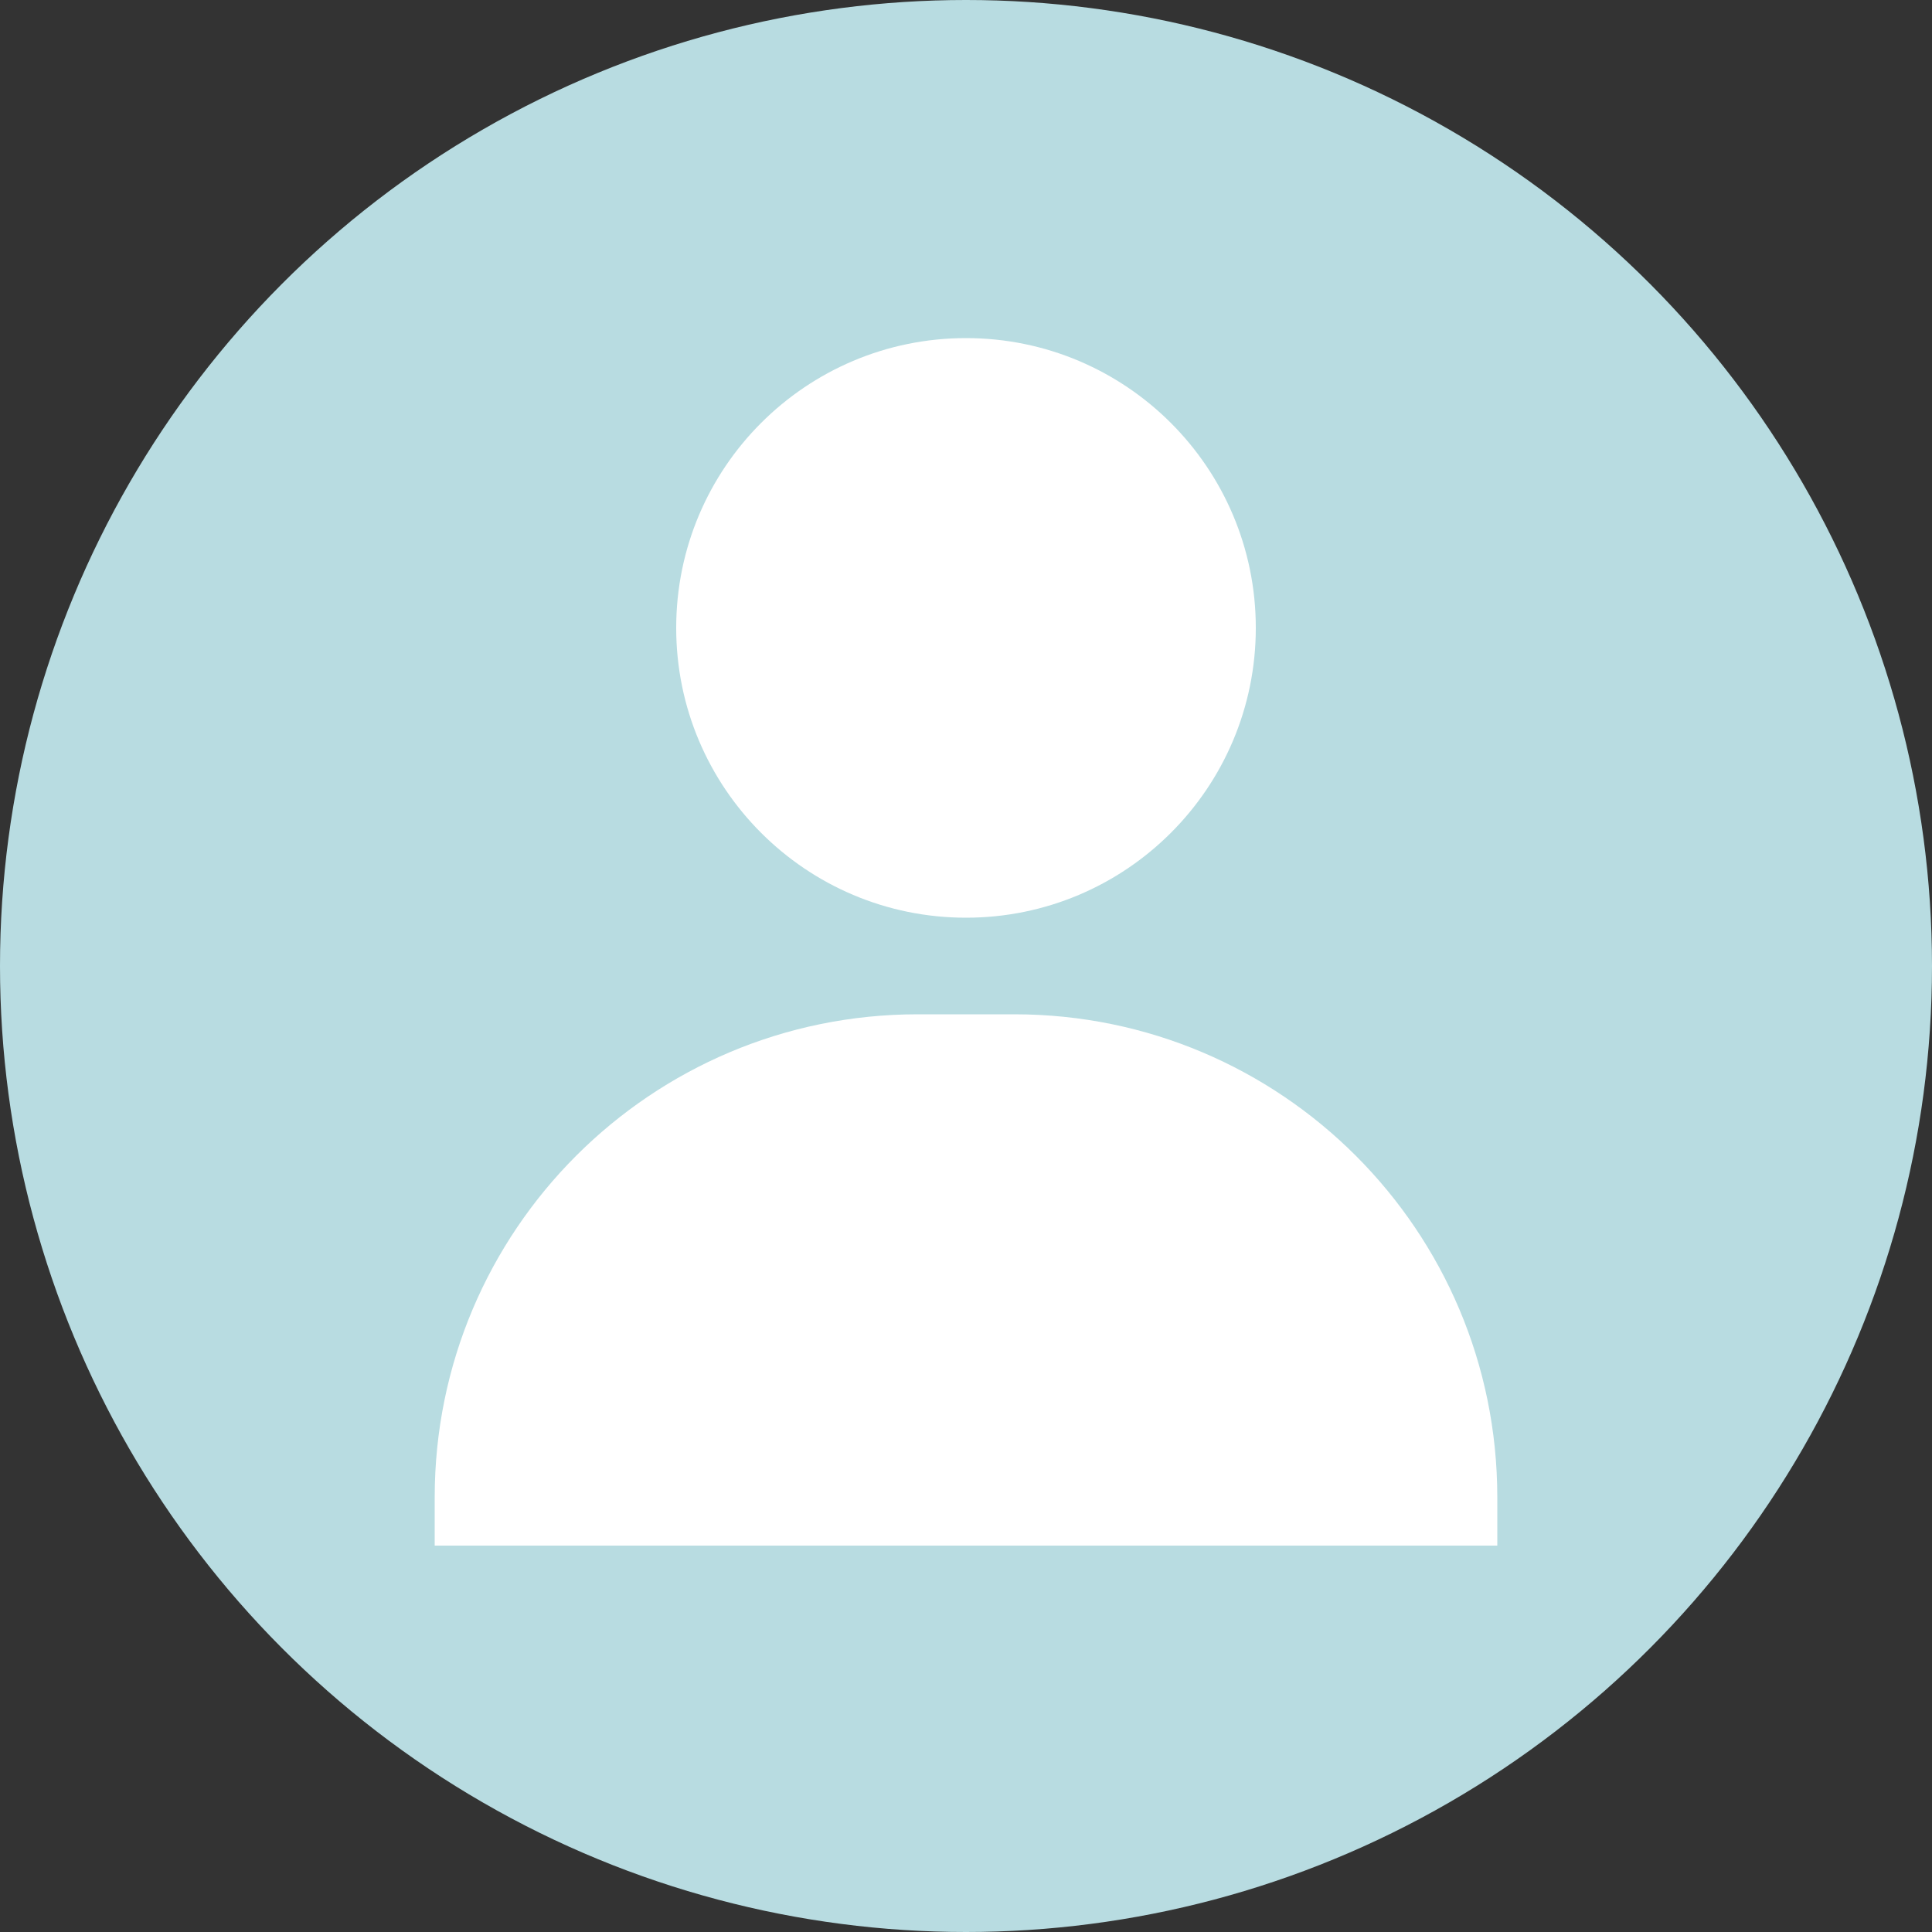
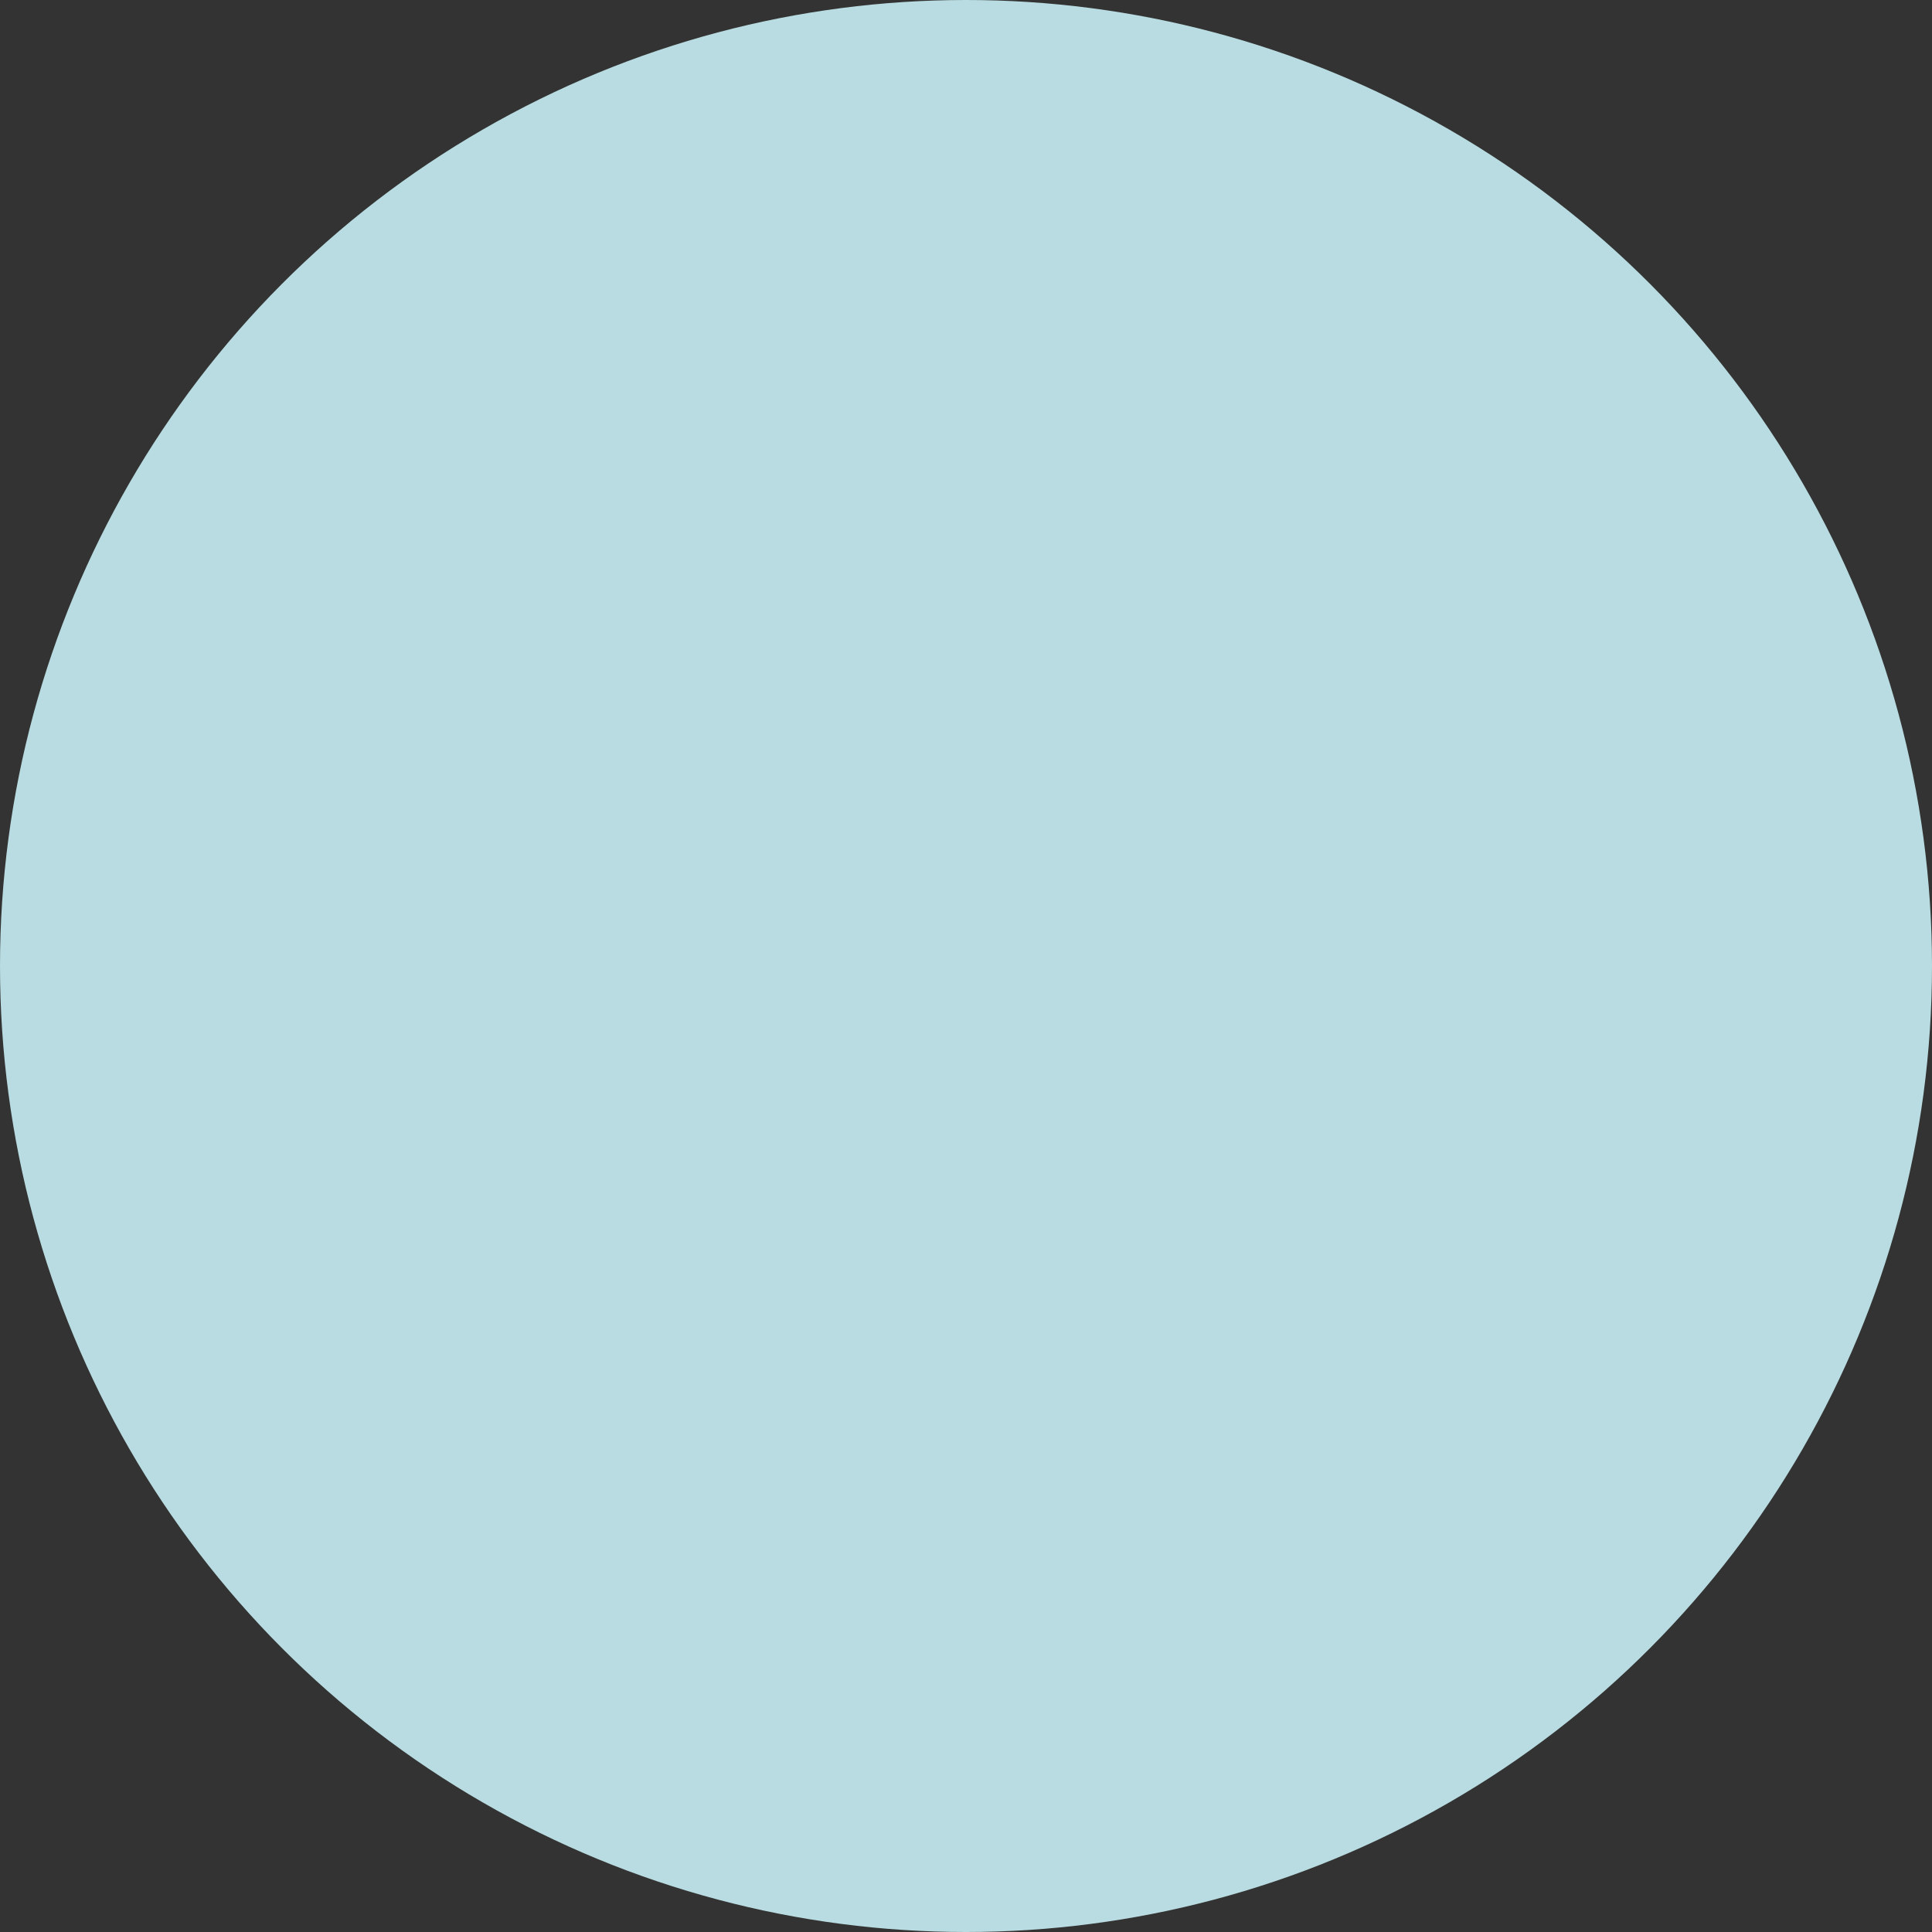
<svg xmlns="http://www.w3.org/2000/svg" width="24" height="24" viewBox="0 0 24 24" fill="none">
  <rect x="0" y="0" width="24" height="24" fill="#333333" stroke="none" />
  <circle cx="12" cy="12" r="12" fill="#B8DCE1" />
-   <path d="M15.6 7.8C15.6 9.788 13.988 11.4 12 11.4C10.012 11.4 8.4 9.788 8.4 7.8C8.4 5.812 10.012 4.2 12 4.2C13.988 4.2 15.6 5.812 15.6 7.8Z" fill="white" />
-   <path d="M5.4 18.6C5.4 15.286 8.086 12.6 11.4 12.6H12.6C15.914 12.6 18.6 15.286 18.6 18.6V19.2H5.4V18.6Z" fill="white" />
</svg>